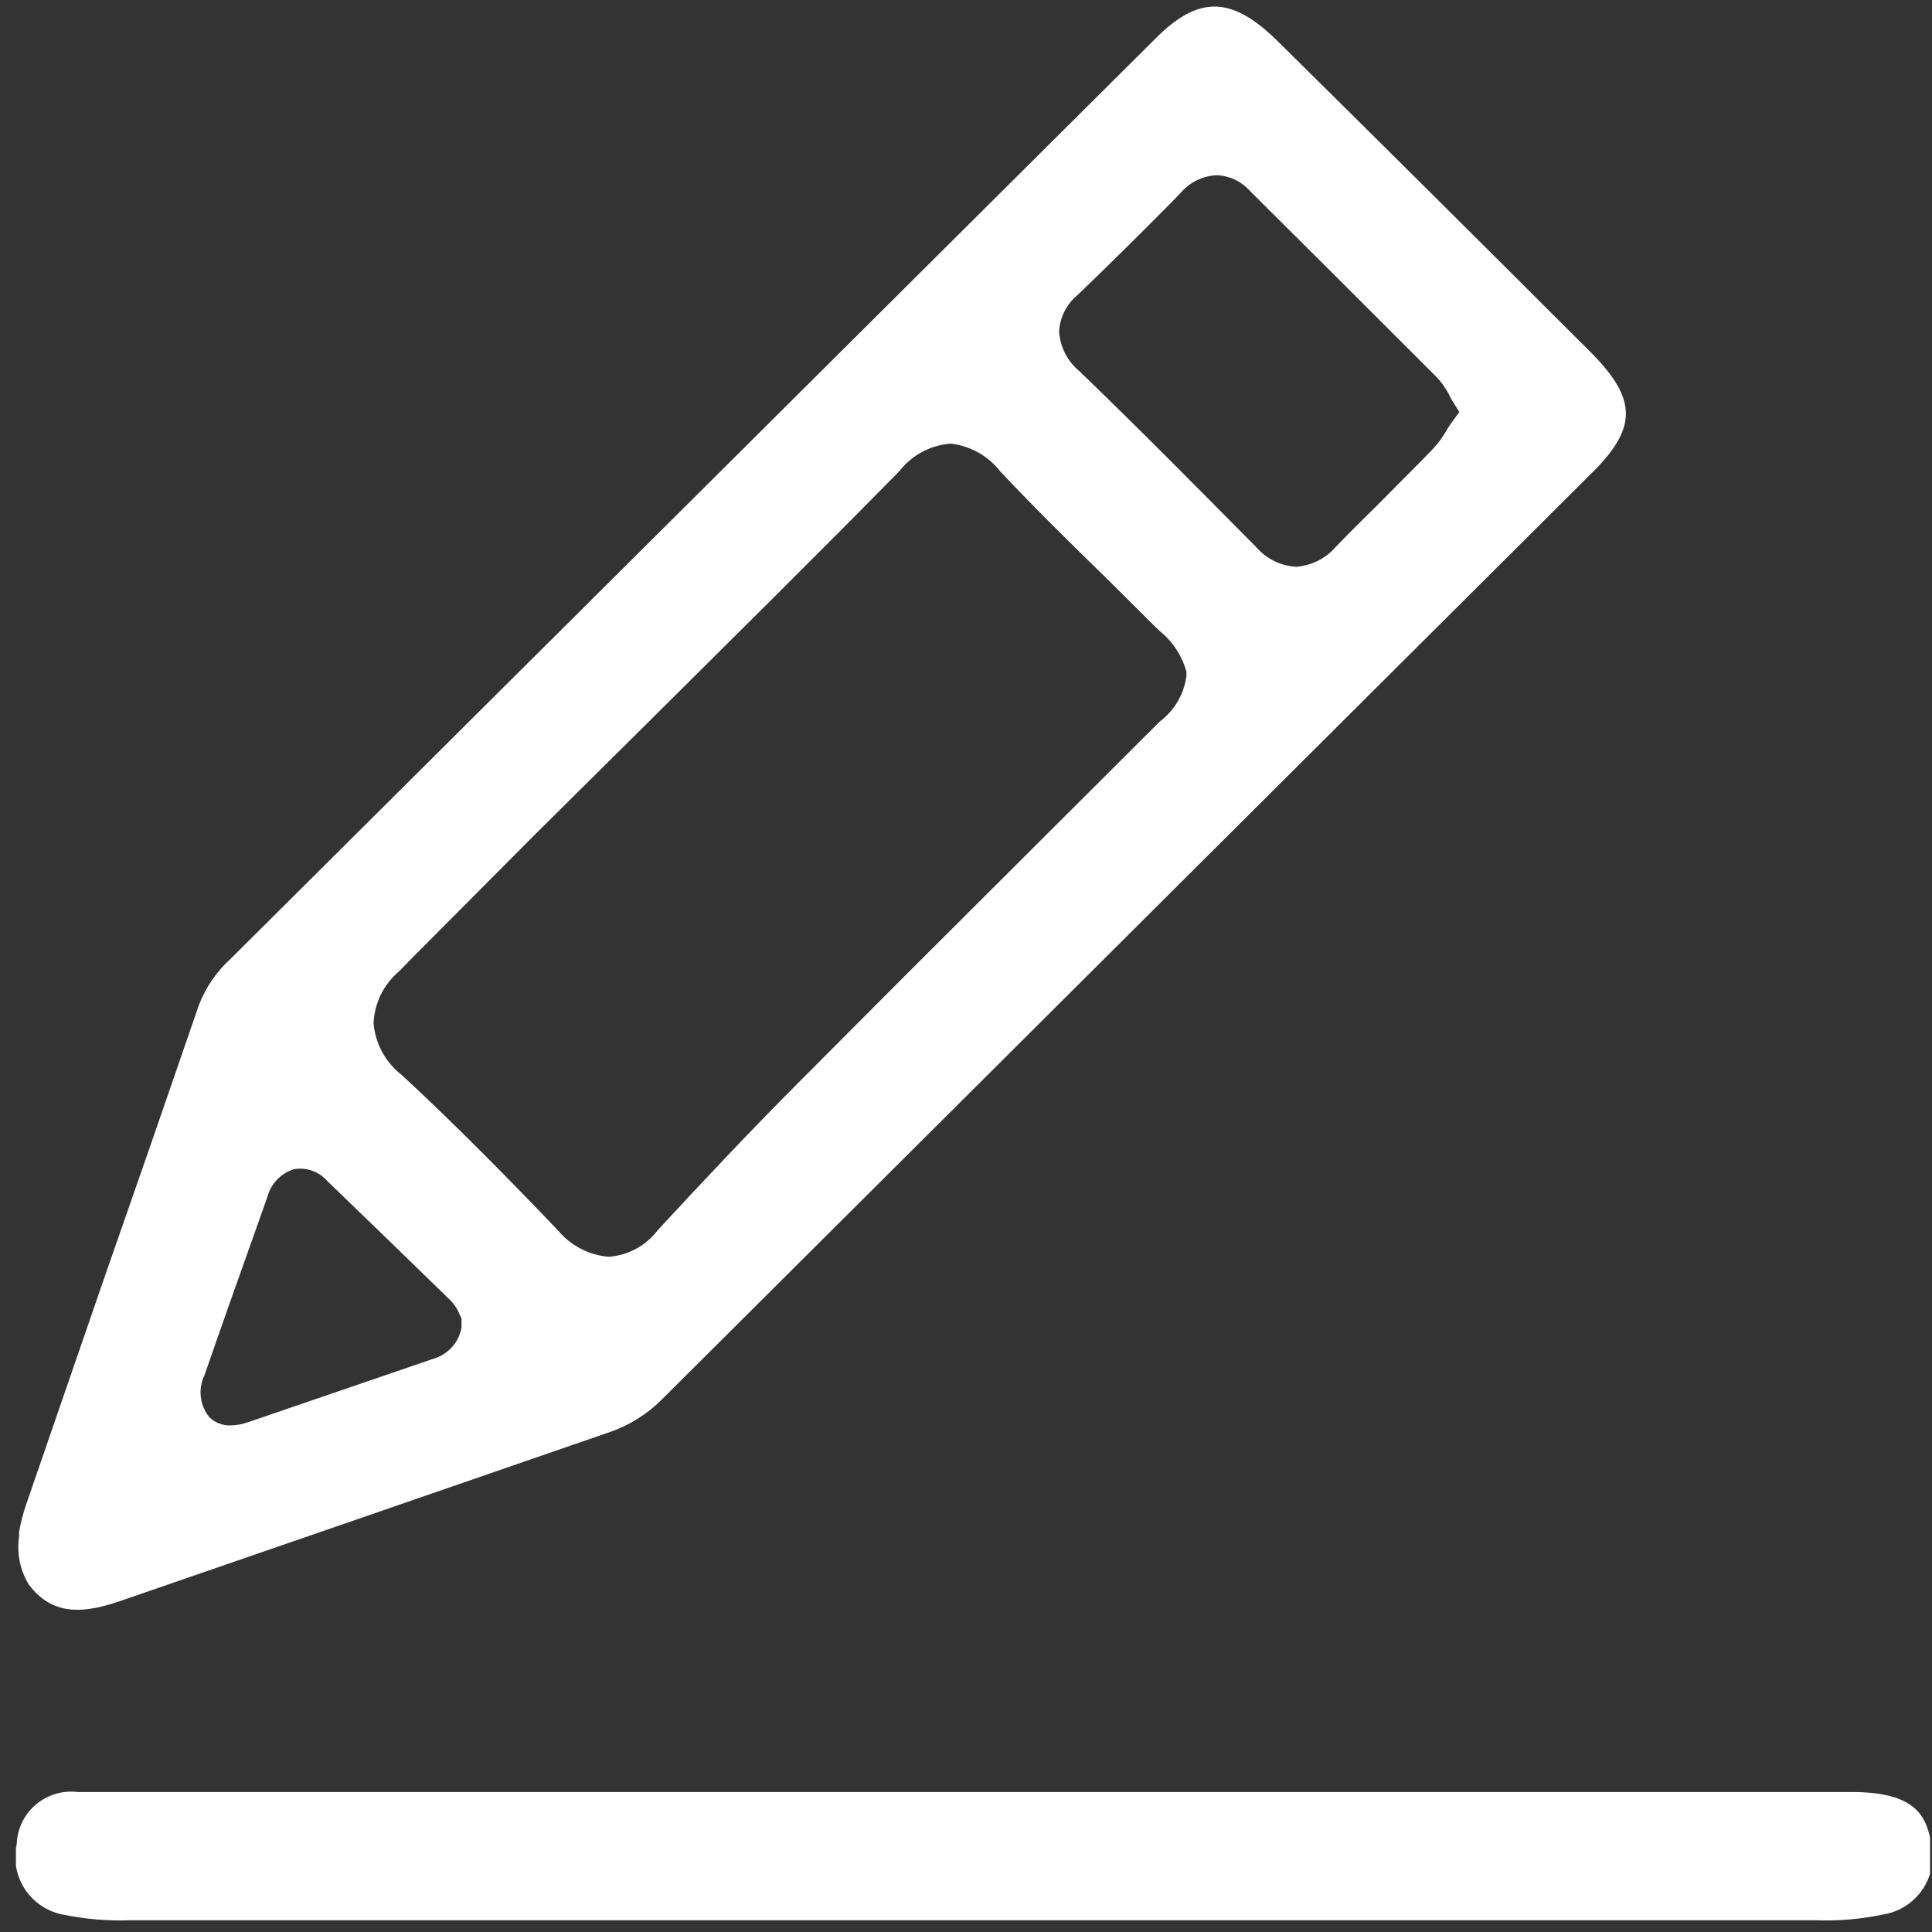
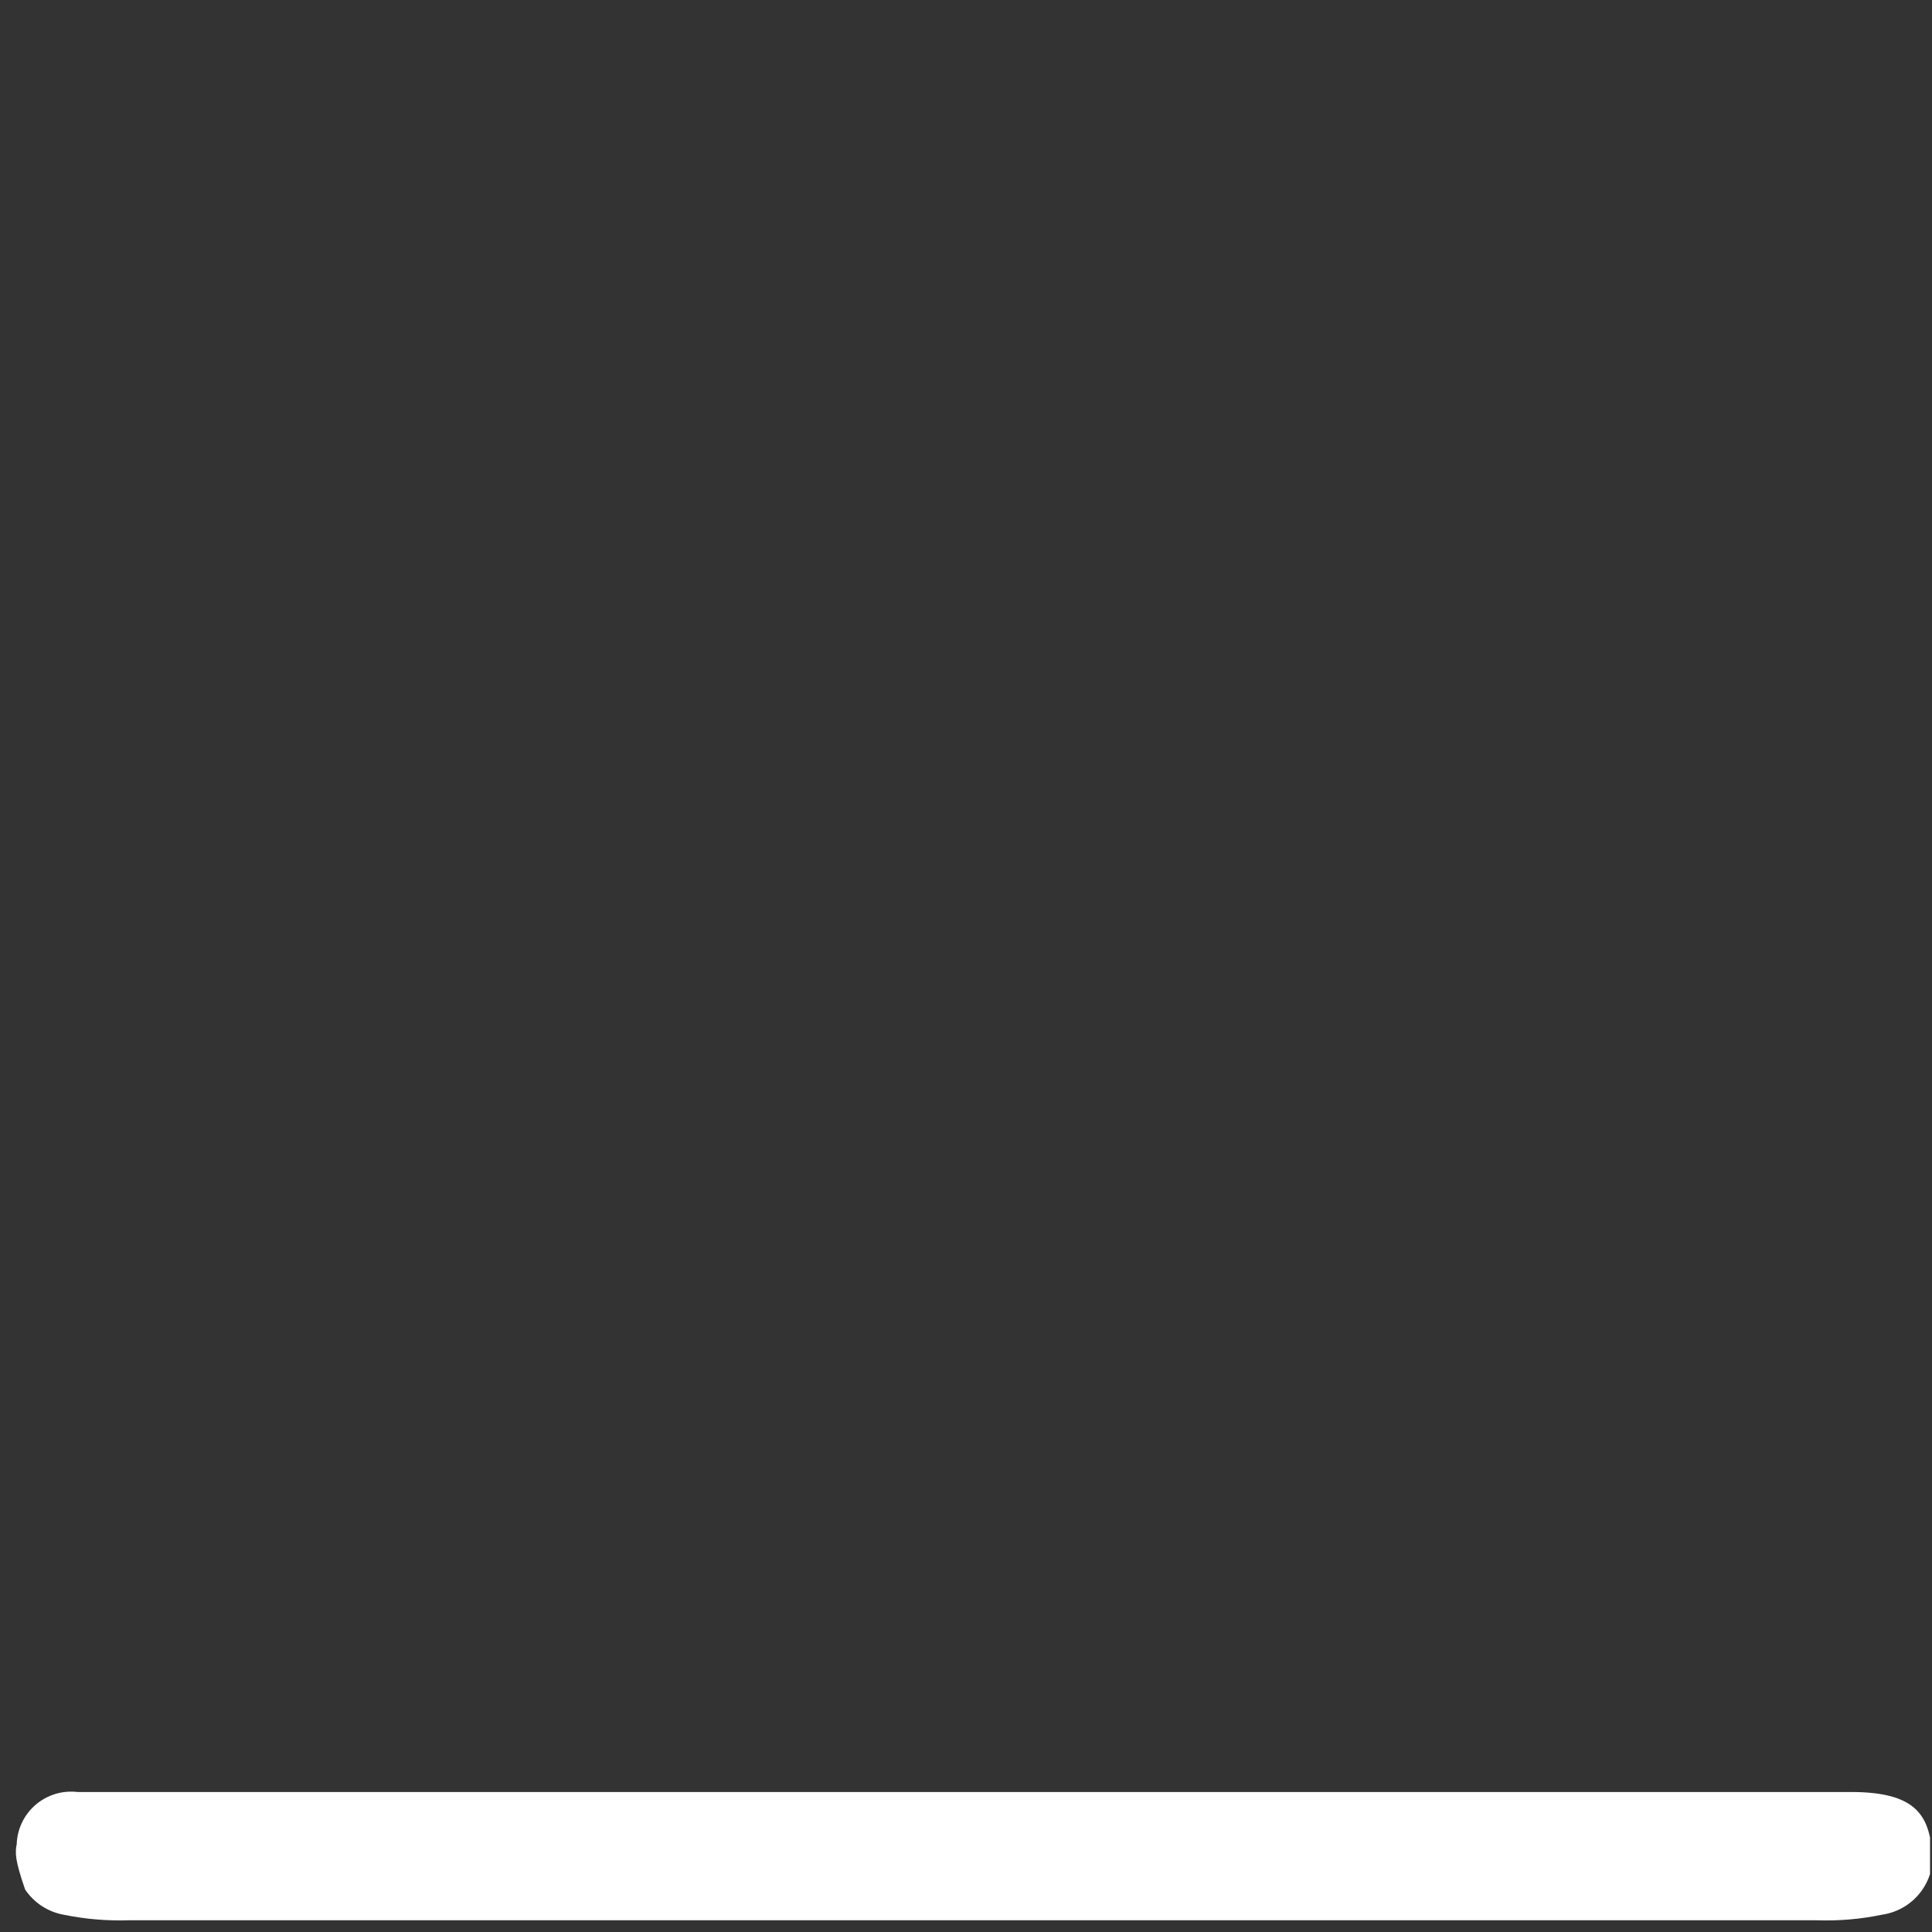
<svg xmlns="http://www.w3.org/2000/svg" width="100" height="100" viewBox="0 0 100 100" fill="none">
  <rect x="0" y="0" width="100" height="100" fill="#333333" stroke="none" />
  <g clip-path="url(#clip0_3497_10395)">
-     <path d="M82.455 18.352C77.019 12.922 71.603 7.532 66.145 2.143C63.736 -0.234 62.027 -0.254 59.761 2.041L26.812 34.827L11.944 49.621C11.214 50.281 10.649 51.102 10.296 52.019C8.635 56.854 6.96 61.684 5.272 66.506L1.359 77.858C1.197 78.325 1.073 78.805 0.988 79.292V79.517C0.856 80.392 1.038 81.284 1.503 82.038C2.574 83.411 3.913 83.657 6.137 82.898L18.493 78.636L31.61 74.108C32.621 73.751 33.536 73.169 34.288 72.407L53.295 53.473L82.641 24.233C84.7 22.081 84.679 20.647 82.455 18.352ZM22.405 70.338L12.891 73.596C12.588 73.709 12.268 73.771 11.944 73.78C11.739 73.788 11.534 73.753 11.343 73.679C11.152 73.605 10.978 73.493 10.832 73.35C10.589 73.048 10.437 72.684 10.393 72.299C10.349 71.915 10.416 71.526 10.585 71.178C11.491 68.555 12.418 65.953 13.344 63.35L13.838 61.957C13.926 61.623 14.096 61.317 14.333 61.066C14.571 60.815 14.868 60.628 15.198 60.522C15.518 60.463 15.848 60.488 16.156 60.596C16.463 60.704 16.736 60.891 16.948 61.137C19.062 63.172 21.177 65.222 23.291 67.284C23.495 67.481 23.657 67.719 23.765 67.981L23.888 68.247V68.719C23.82 69.1 23.645 69.455 23.382 69.742C23.12 70.028 22.781 70.235 22.405 70.338ZM61.409 34.99C61.348 35.455 61.194 35.902 60.957 36.307C60.721 36.712 60.405 37.065 60.029 37.347L59.741 37.634L52.533 44.826C48.758 48.583 44.996 52.346 41.248 56.117C38.962 58.412 36.615 60.891 34.041 63.678C33.741 64.074 33.361 64.401 32.924 64.638C32.487 64.875 32.004 65.015 31.508 65.051C31.003 65.01 30.512 64.869 30.063 64.636C29.614 64.404 29.216 64.085 28.892 63.698C26.544 61.239 23.723 58.35 20.799 55.645C20.382 55.323 20.036 54.918 19.784 54.456C19.533 53.994 19.38 53.485 19.337 52.961C19.357 52.452 19.482 51.953 19.705 51.494C19.929 51.035 20.245 50.628 20.634 50.297L21.396 49.519L27.698 43.187L33.361 37.572C37.768 33.187 42.195 28.823 46.561 24.376C46.879 23.968 47.28 23.631 47.738 23.387C48.196 23.143 48.7 22.998 49.218 22.962C49.718 23.021 50.201 23.177 50.64 23.424C51.078 23.67 51.463 24.001 51.771 24.397C53.542 26.282 55.437 28.147 57.27 29.929L59.844 32.491L60.091 32.716C60.729 33.251 61.188 33.965 61.409 34.765V35.072V34.99ZM75.103 21.917C75.014 22.042 74.931 22.172 74.856 22.307C74.655 22.655 74.413 22.978 74.135 23.27C73.394 24.048 72.632 24.786 71.891 25.544C71.15 26.302 70.037 27.368 69.152 28.29C68.896 28.591 68.582 28.839 68.228 29.019C67.874 29.198 67.488 29.306 67.093 29.335C66.699 29.314 66.314 29.215 65.96 29.042C65.606 28.87 65.291 28.628 65.033 28.331C62.006 25.278 58.958 22.184 55.869 19.212C55.563 18.96 55.313 18.648 55.132 18.296C54.952 17.943 54.845 17.558 54.819 17.163C54.837 16.801 54.931 16.446 55.094 16.122C55.257 15.797 55.486 15.51 55.766 15.278C57.393 13.721 58.999 12.123 60.585 10.524L61.121 9.971C61.351 9.703 61.635 9.484 61.953 9.329C62.272 9.174 62.62 9.086 62.974 9.069C63.298 9.081 63.617 9.158 63.911 9.295C64.204 9.433 64.467 9.628 64.683 9.868L68.802 13.967L74.362 19.52C74.615 19.79 74.829 20.094 75.001 20.421C75.054 20.542 75.116 20.658 75.186 20.77L75.536 21.323L75.103 21.917Z" fill="white" />
-     <path d="M97.406 99.106C96.296 99.337 95.162 99.433 94.029 99.393C64.91 99.393 35.798 99.393 6.693 99.393C5.553 99.431 4.413 99.335 3.295 99.106C2.891 99.033 2.506 98.879 2.163 98.655C1.82 98.43 1.526 98.138 1.299 97.798C1.072 97.457 0.917 97.074 0.842 96.672C0.768 96.27 0.775 95.857 0.865 95.459C0.877 95.069 0.97 94.687 1.138 94.335C1.306 93.984 1.546 93.671 1.842 93.416C2.139 93.162 2.485 92.971 2.859 92.857C3.233 92.743 3.627 92.708 4.016 92.754C6.961 92.754 9.885 92.754 12.83 92.754H95.821C98.889 92.754 99.672 93.778 99.939 95.315C100.048 95.731 100.067 96.165 99.996 96.589C99.925 97.012 99.764 97.416 99.525 97.774C99.286 98.132 98.974 98.436 98.609 98.665C98.243 98.895 97.834 99.045 97.406 99.106Z" fill="white" />
+     <path d="M97.406 99.106C96.296 99.337 95.162 99.433 94.029 99.393C64.91 99.393 35.798 99.393 6.693 99.393C5.553 99.431 4.413 99.335 3.295 99.106C2.891 99.033 2.506 98.879 2.163 98.655C1.82 98.43 1.526 98.138 1.299 97.798C0.768 96.27 0.775 95.857 0.865 95.459C0.877 95.069 0.97 94.687 1.138 94.335C1.306 93.984 1.546 93.671 1.842 93.416C2.139 93.162 2.485 92.971 2.859 92.857C3.233 92.743 3.627 92.708 4.016 92.754C6.961 92.754 9.885 92.754 12.83 92.754H95.821C98.889 92.754 99.672 93.778 99.939 95.315C100.048 95.731 100.067 96.165 99.996 96.589C99.925 97.012 99.764 97.416 99.525 97.774C99.286 98.132 98.974 98.436 98.609 98.665C98.243 98.895 97.834 99.045 97.406 99.106Z" fill="white" />
  </g>
  <defs>
    <clipPath id="clip0_3497_10395">
      <rect width="99.074" height="99.074" fill="white" transform="translate(0.824 0.34)" />
    </clipPath>
  </defs>
</svg>